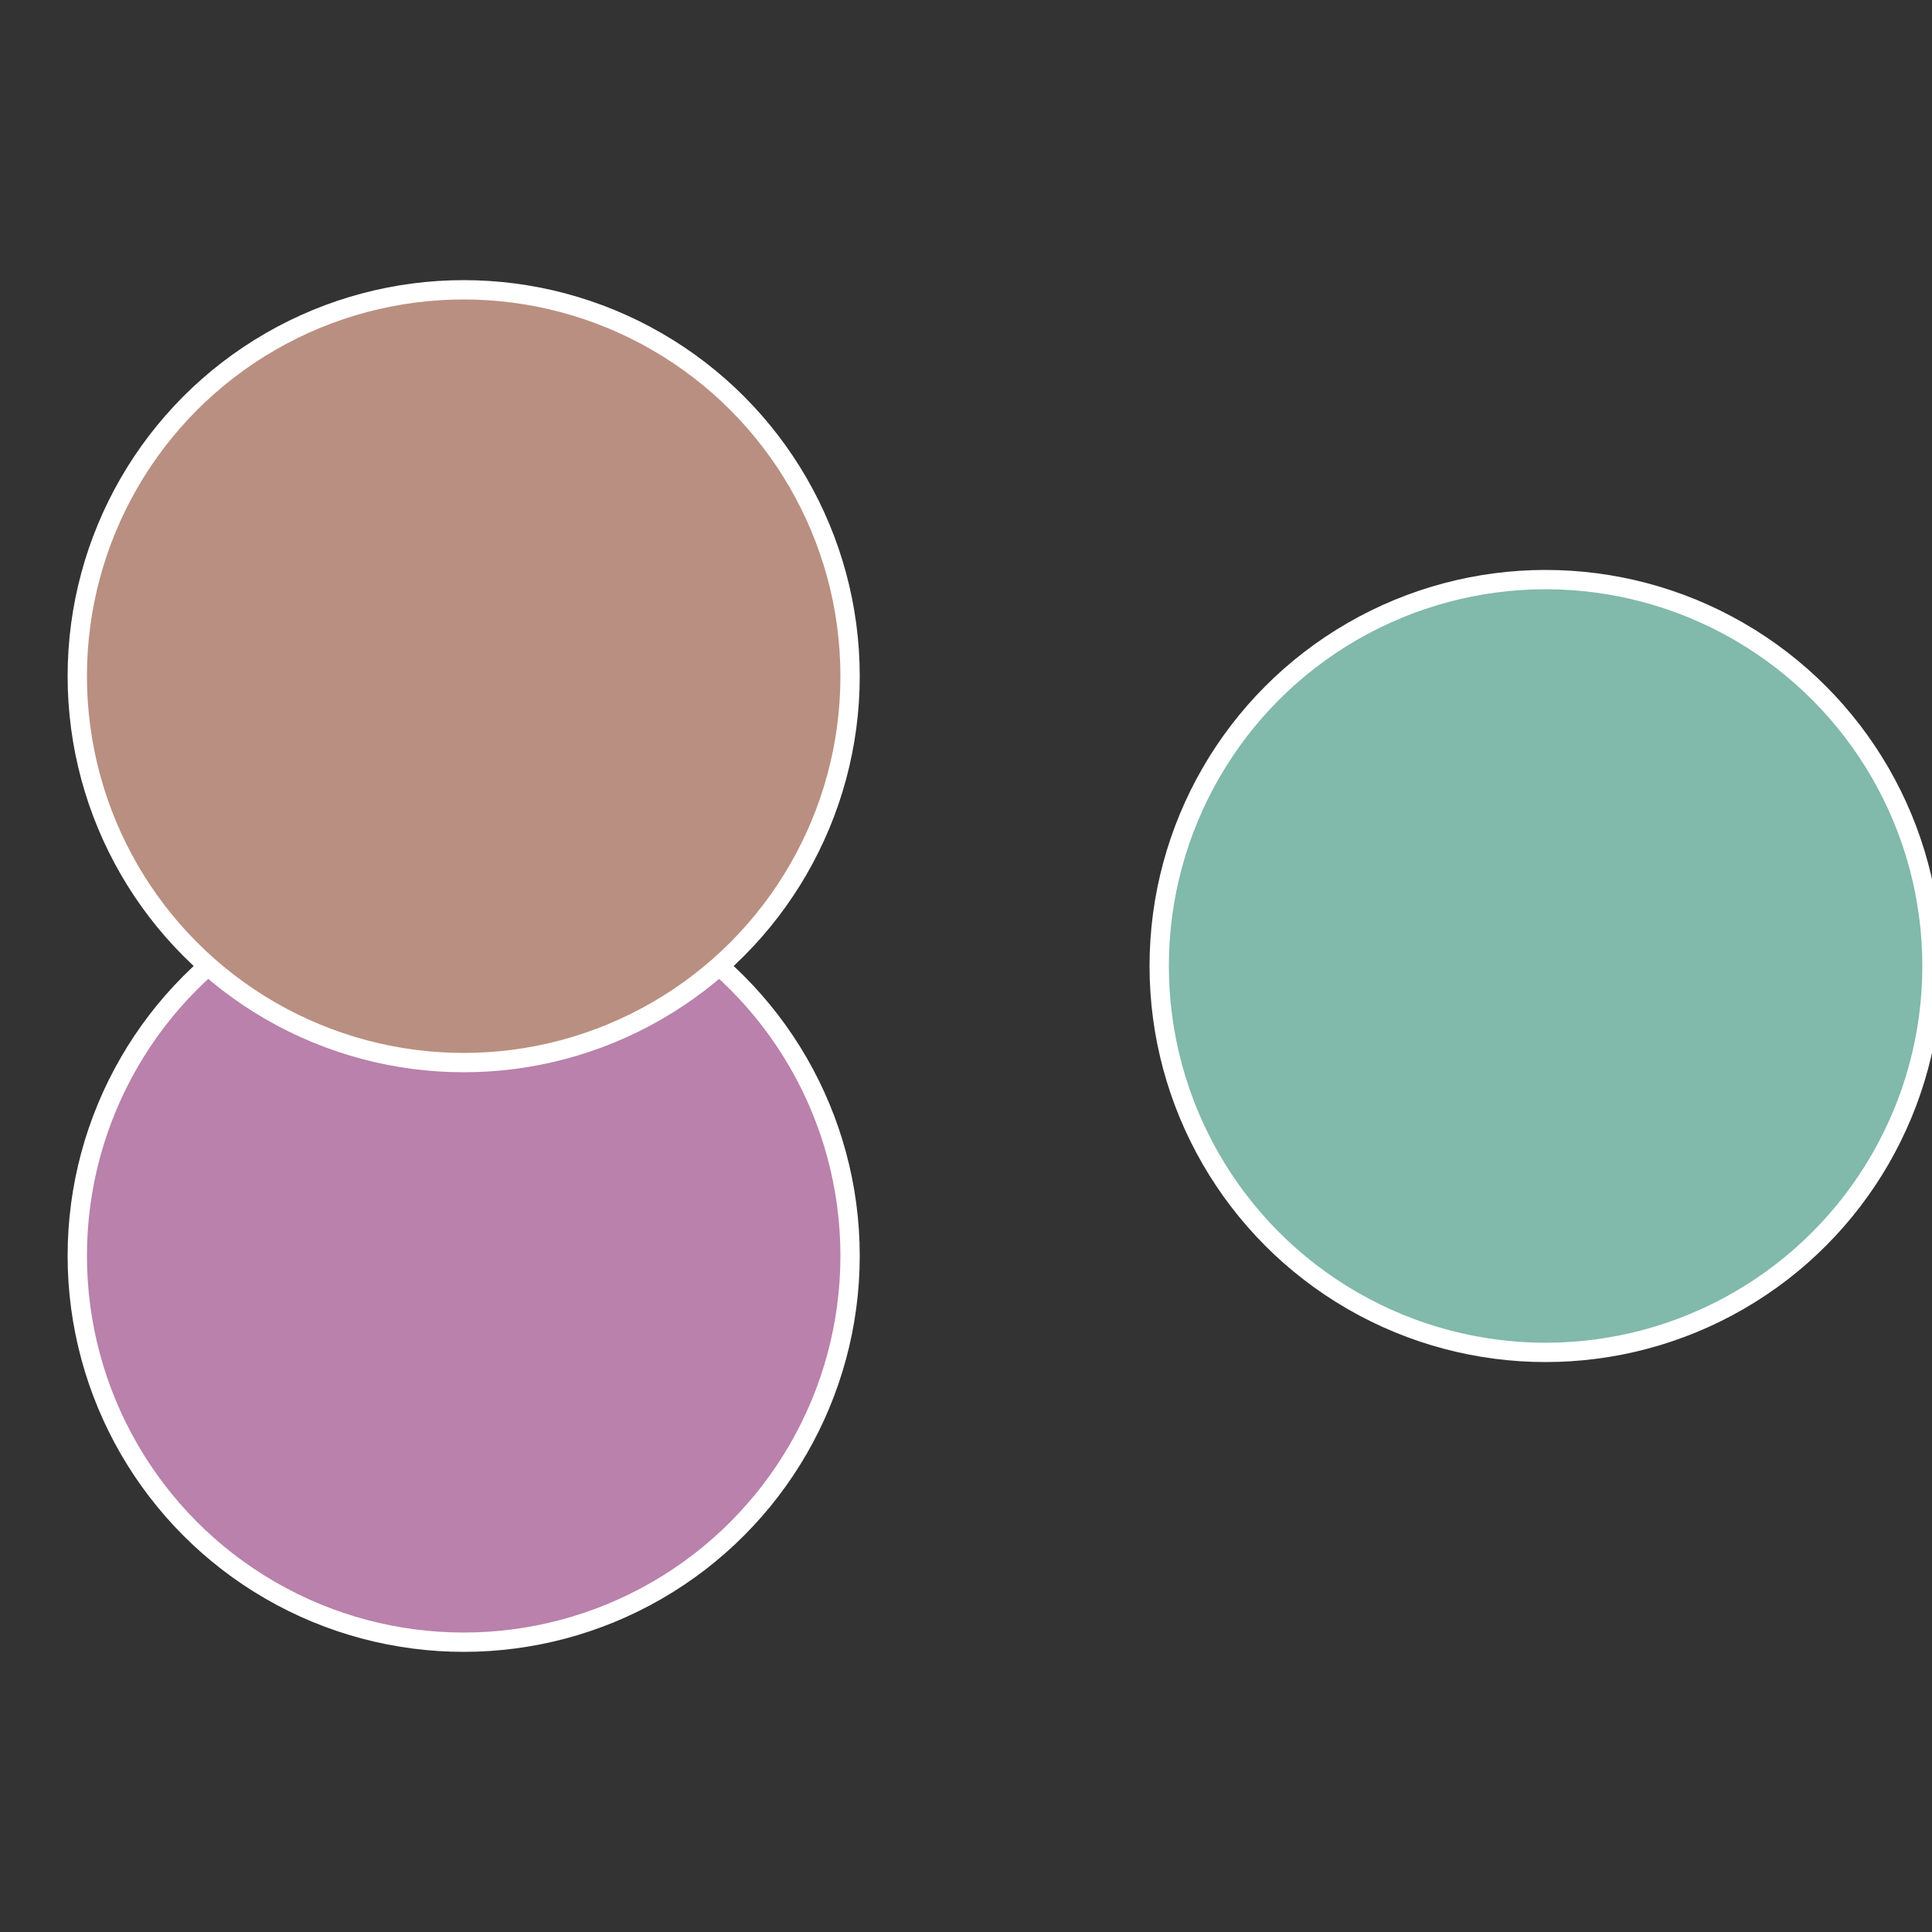
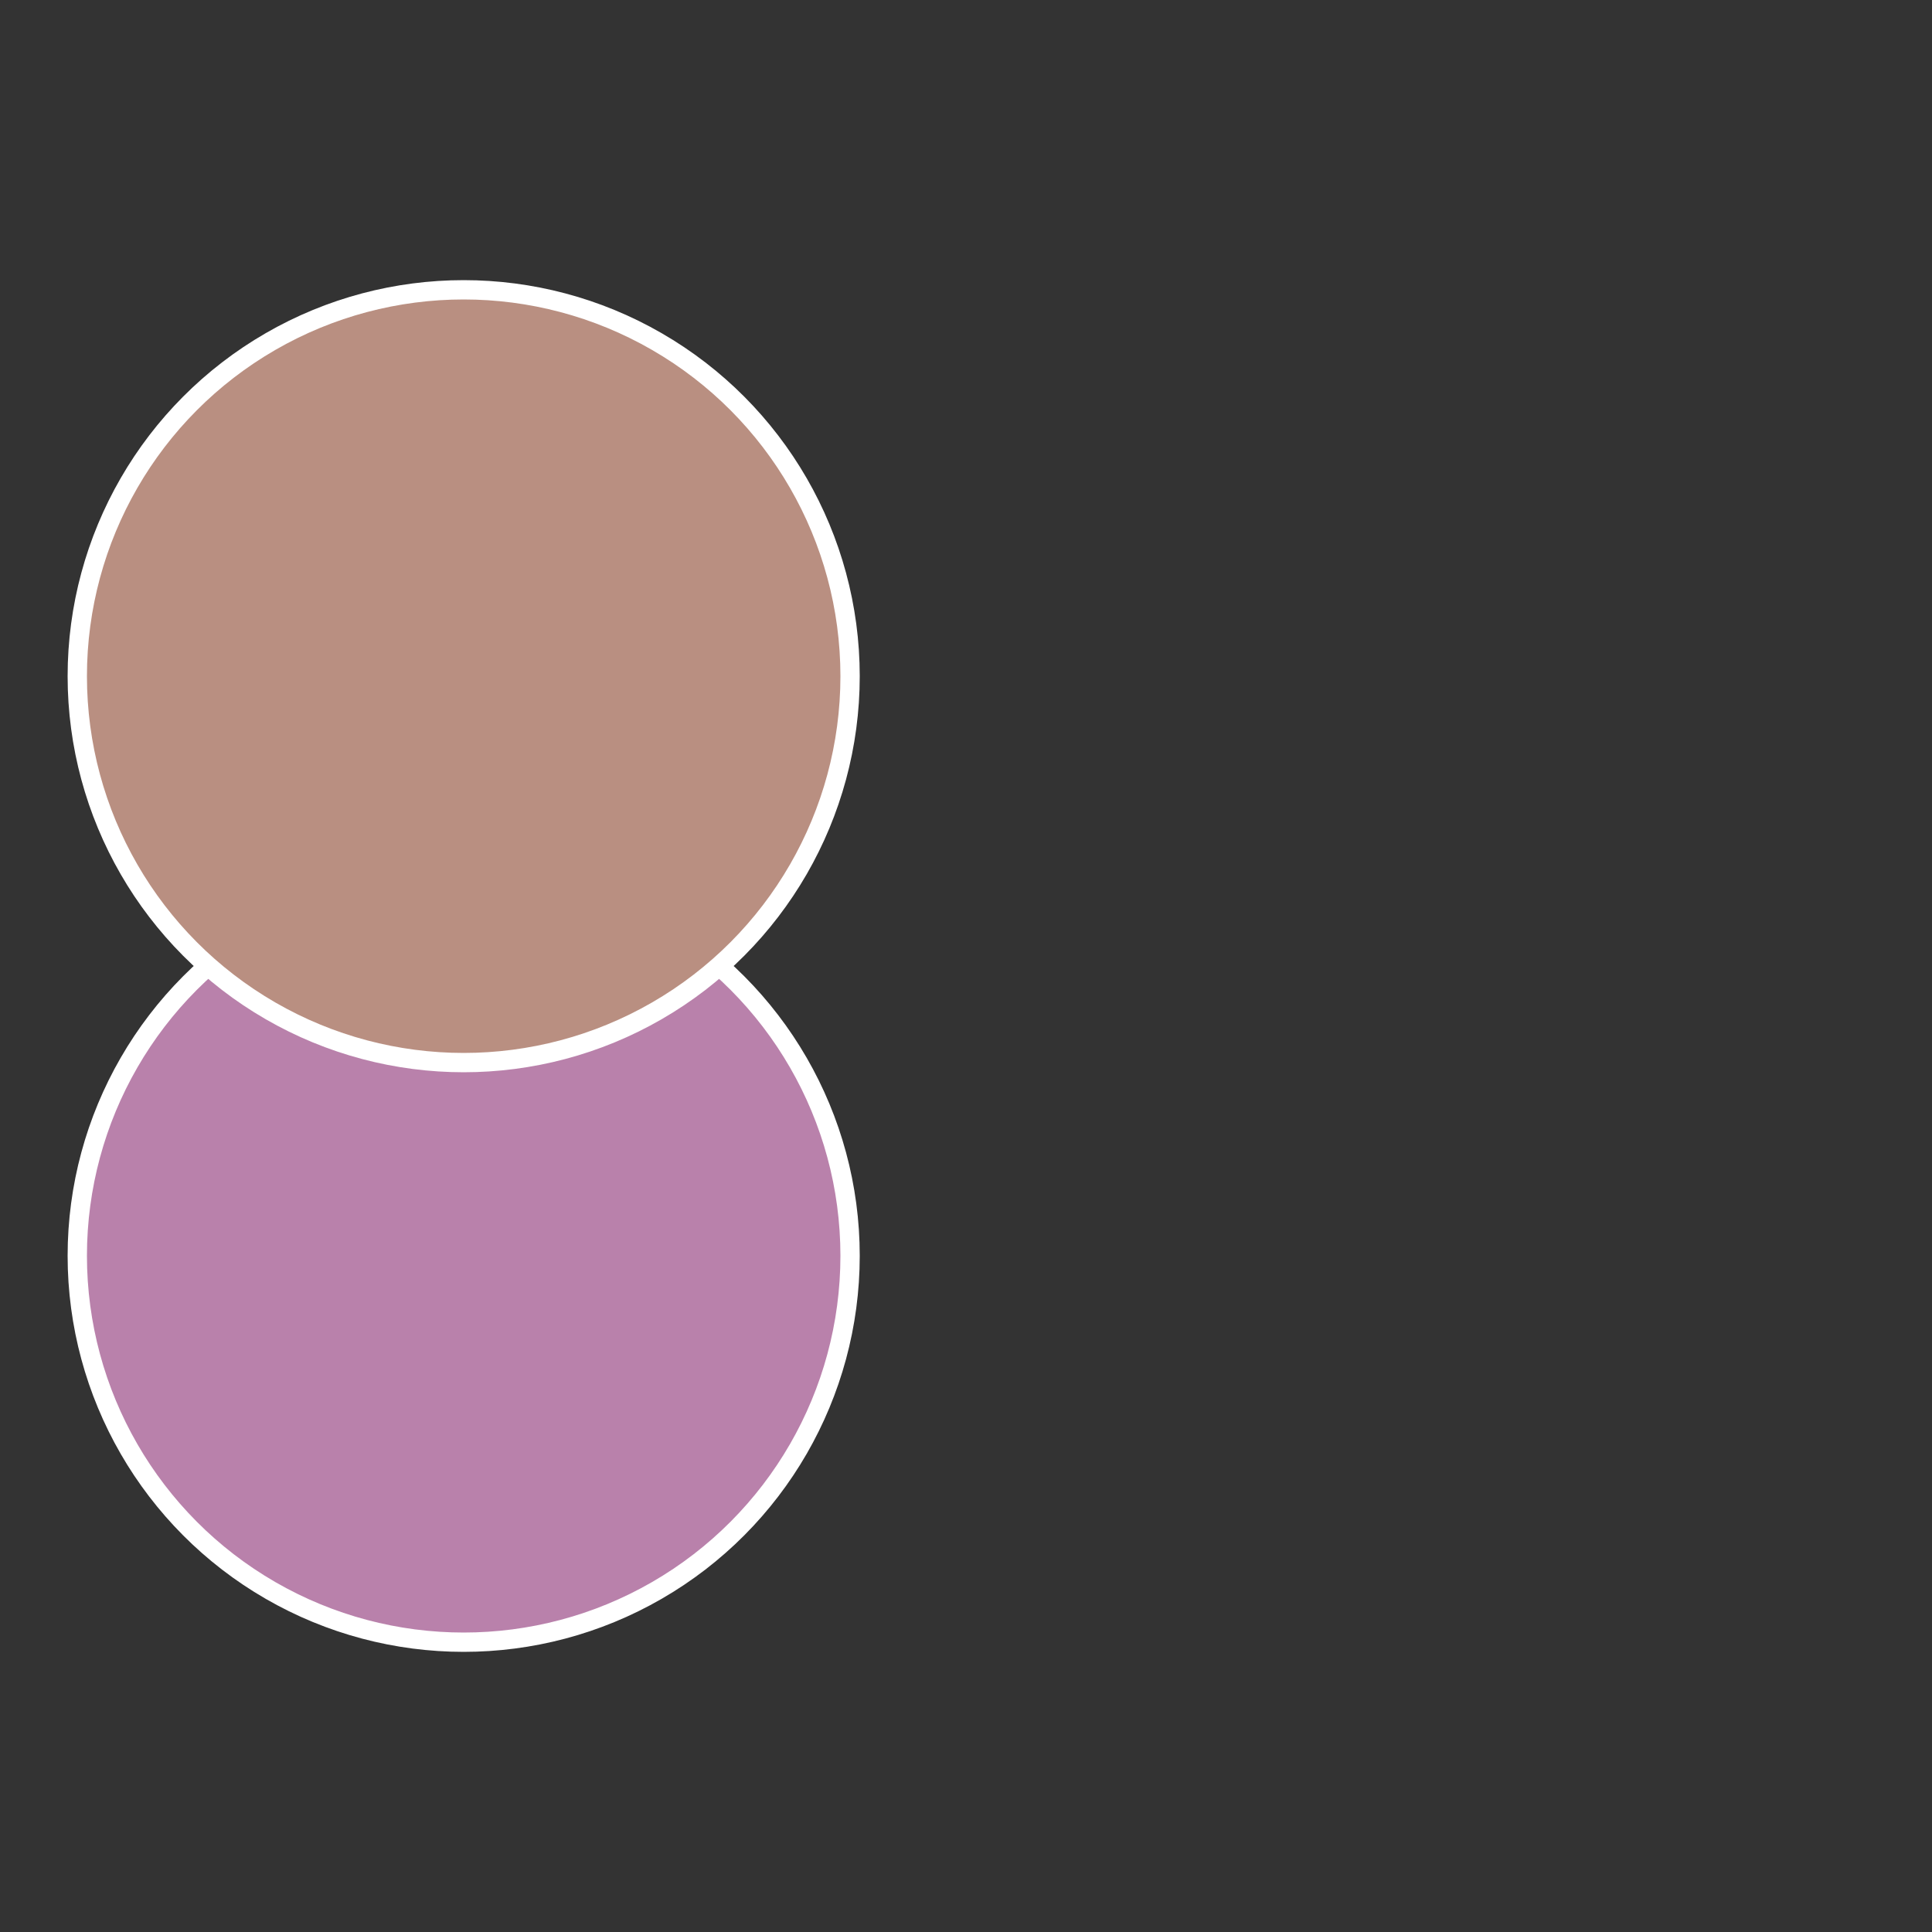
<svg xmlns="http://www.w3.org/2000/svg" width="500" height="500" viewBox="-1 -1 2 2">
  <rect x="-1" y="-1" width="2" height="2" fill="#333333" stroke="none" />
-   <circle cx="0.6" cy="0" r="0.4" fill="#81b9ab" stroke="#fff" stroke-width="1%" />
  <circle cx="-0.52" cy="0.3" r="0.4" fill="#b981ab" stroke="#fff" stroke-width="1%" />
  <circle cx="-0.52" cy="-0.3" r="0.4" fill="#b98f81" stroke="#fff" stroke-width="1%" />
</svg>